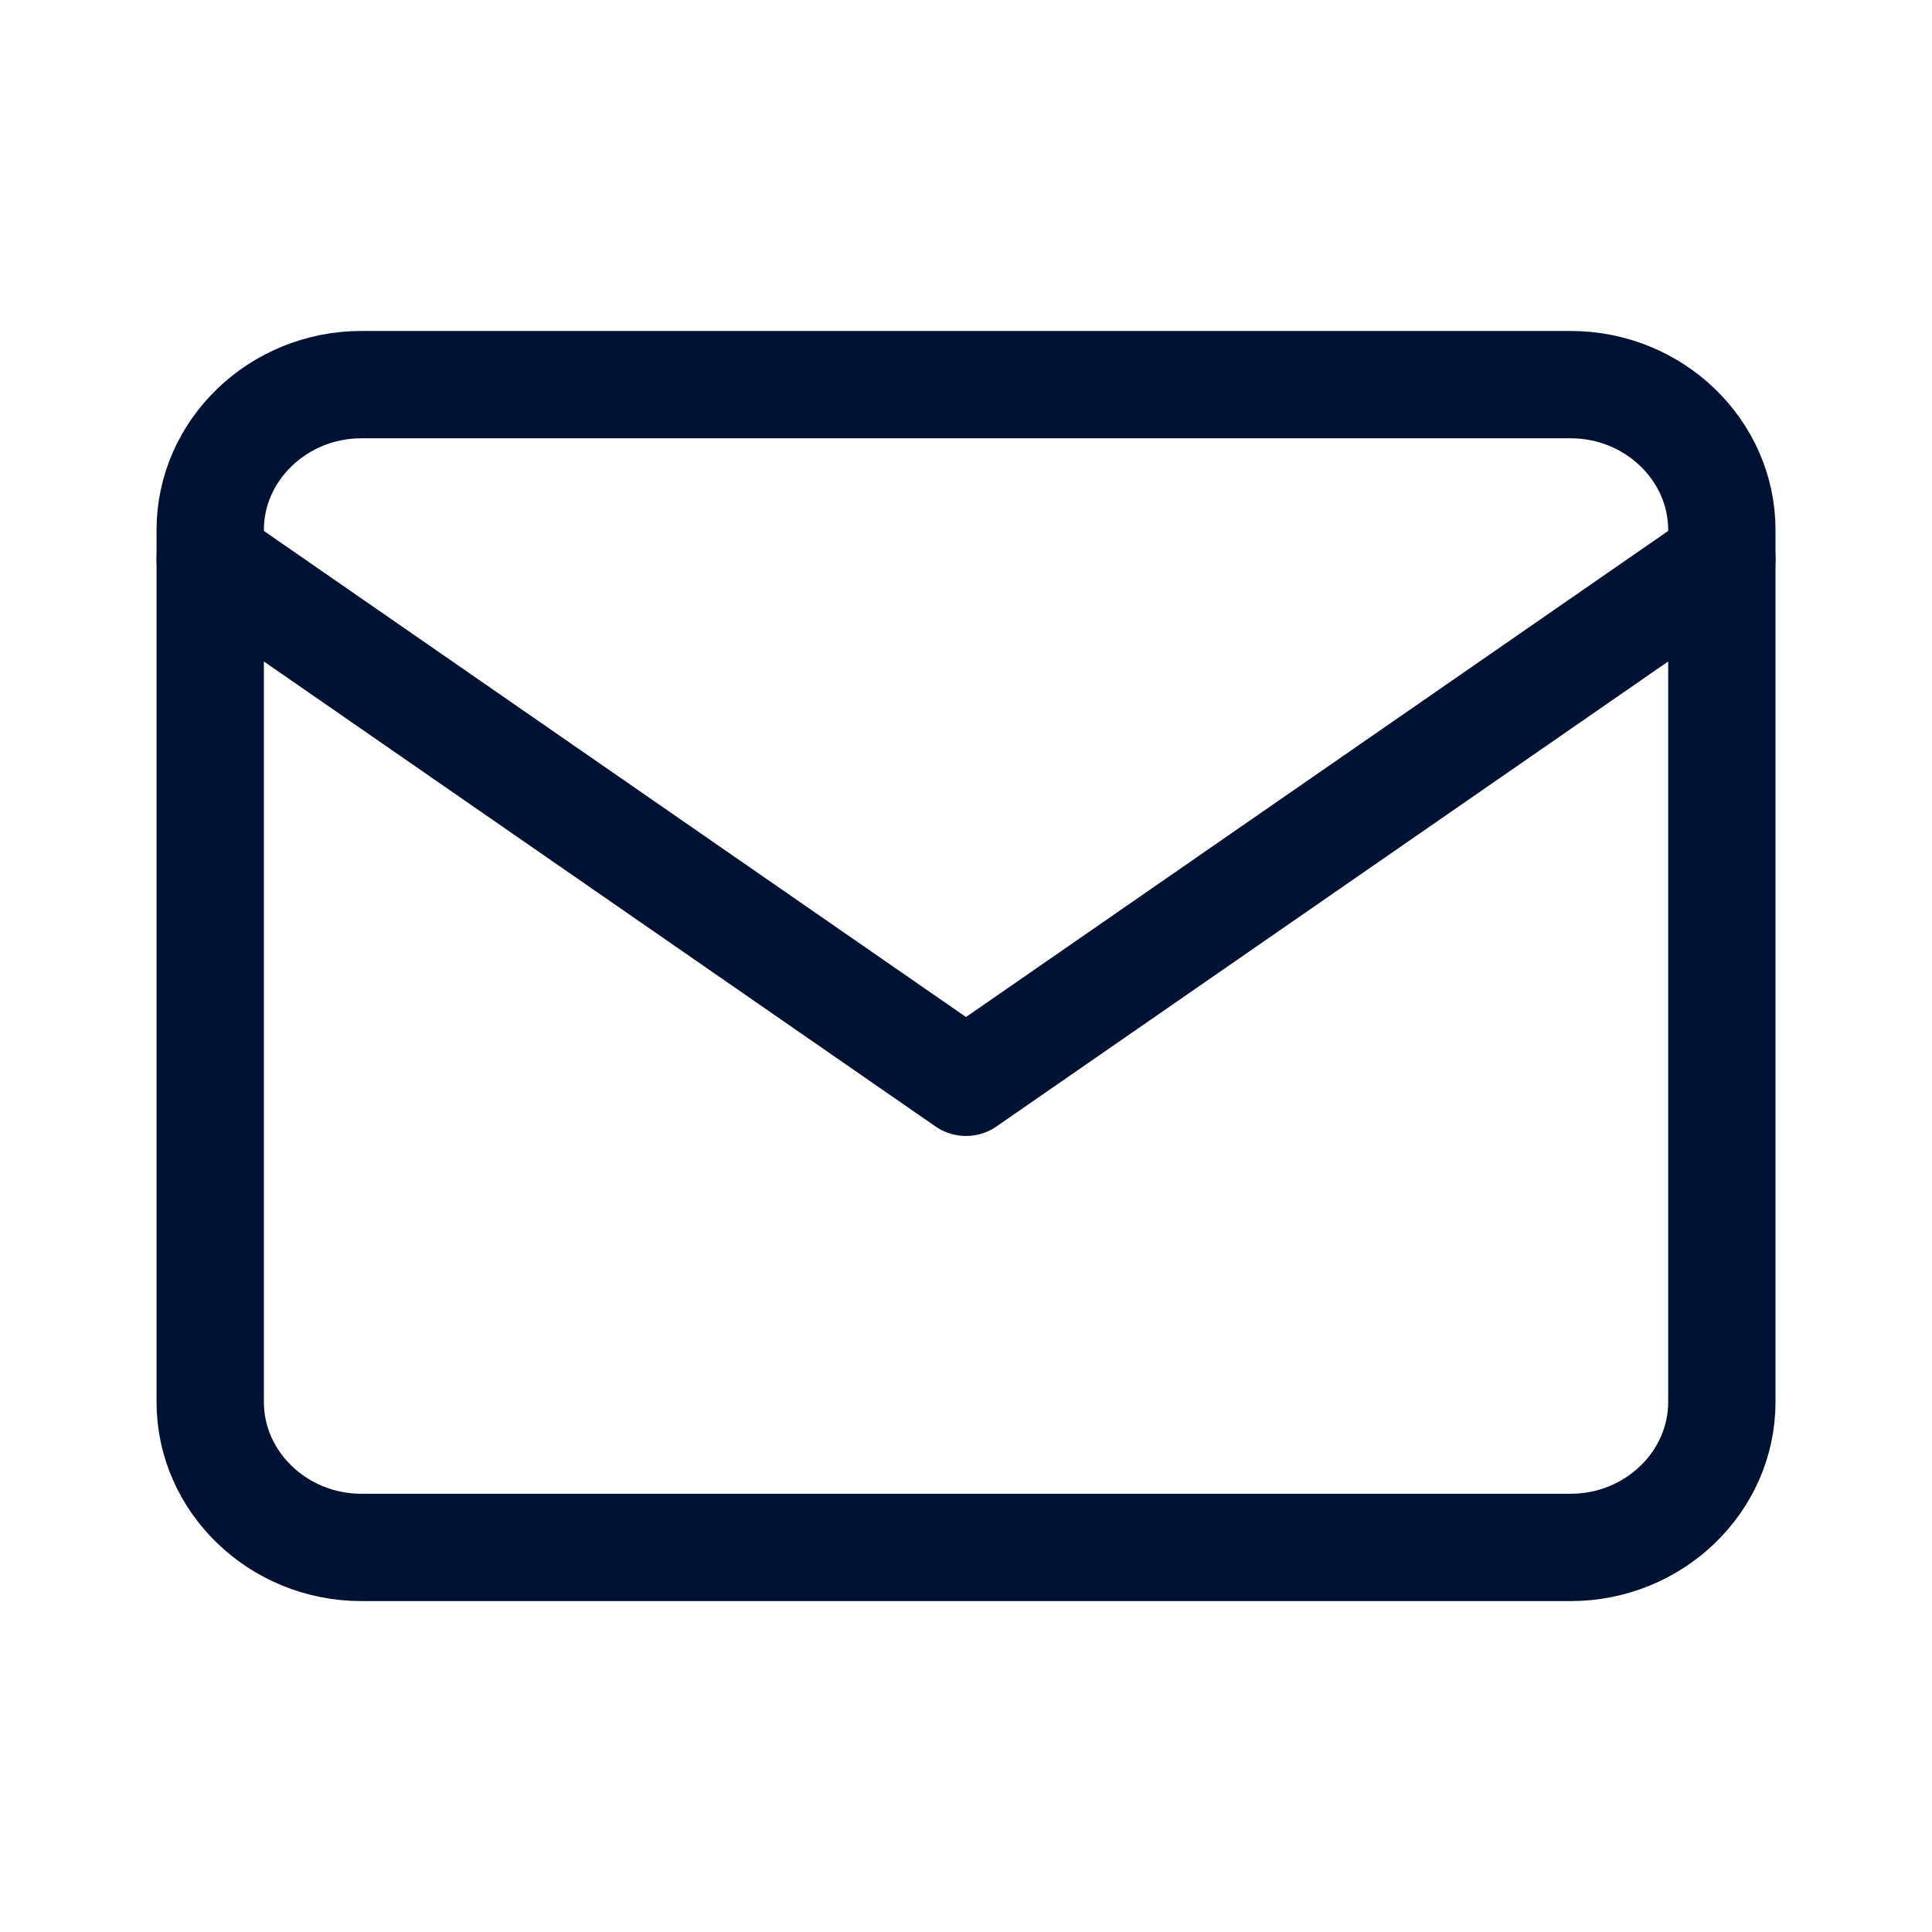
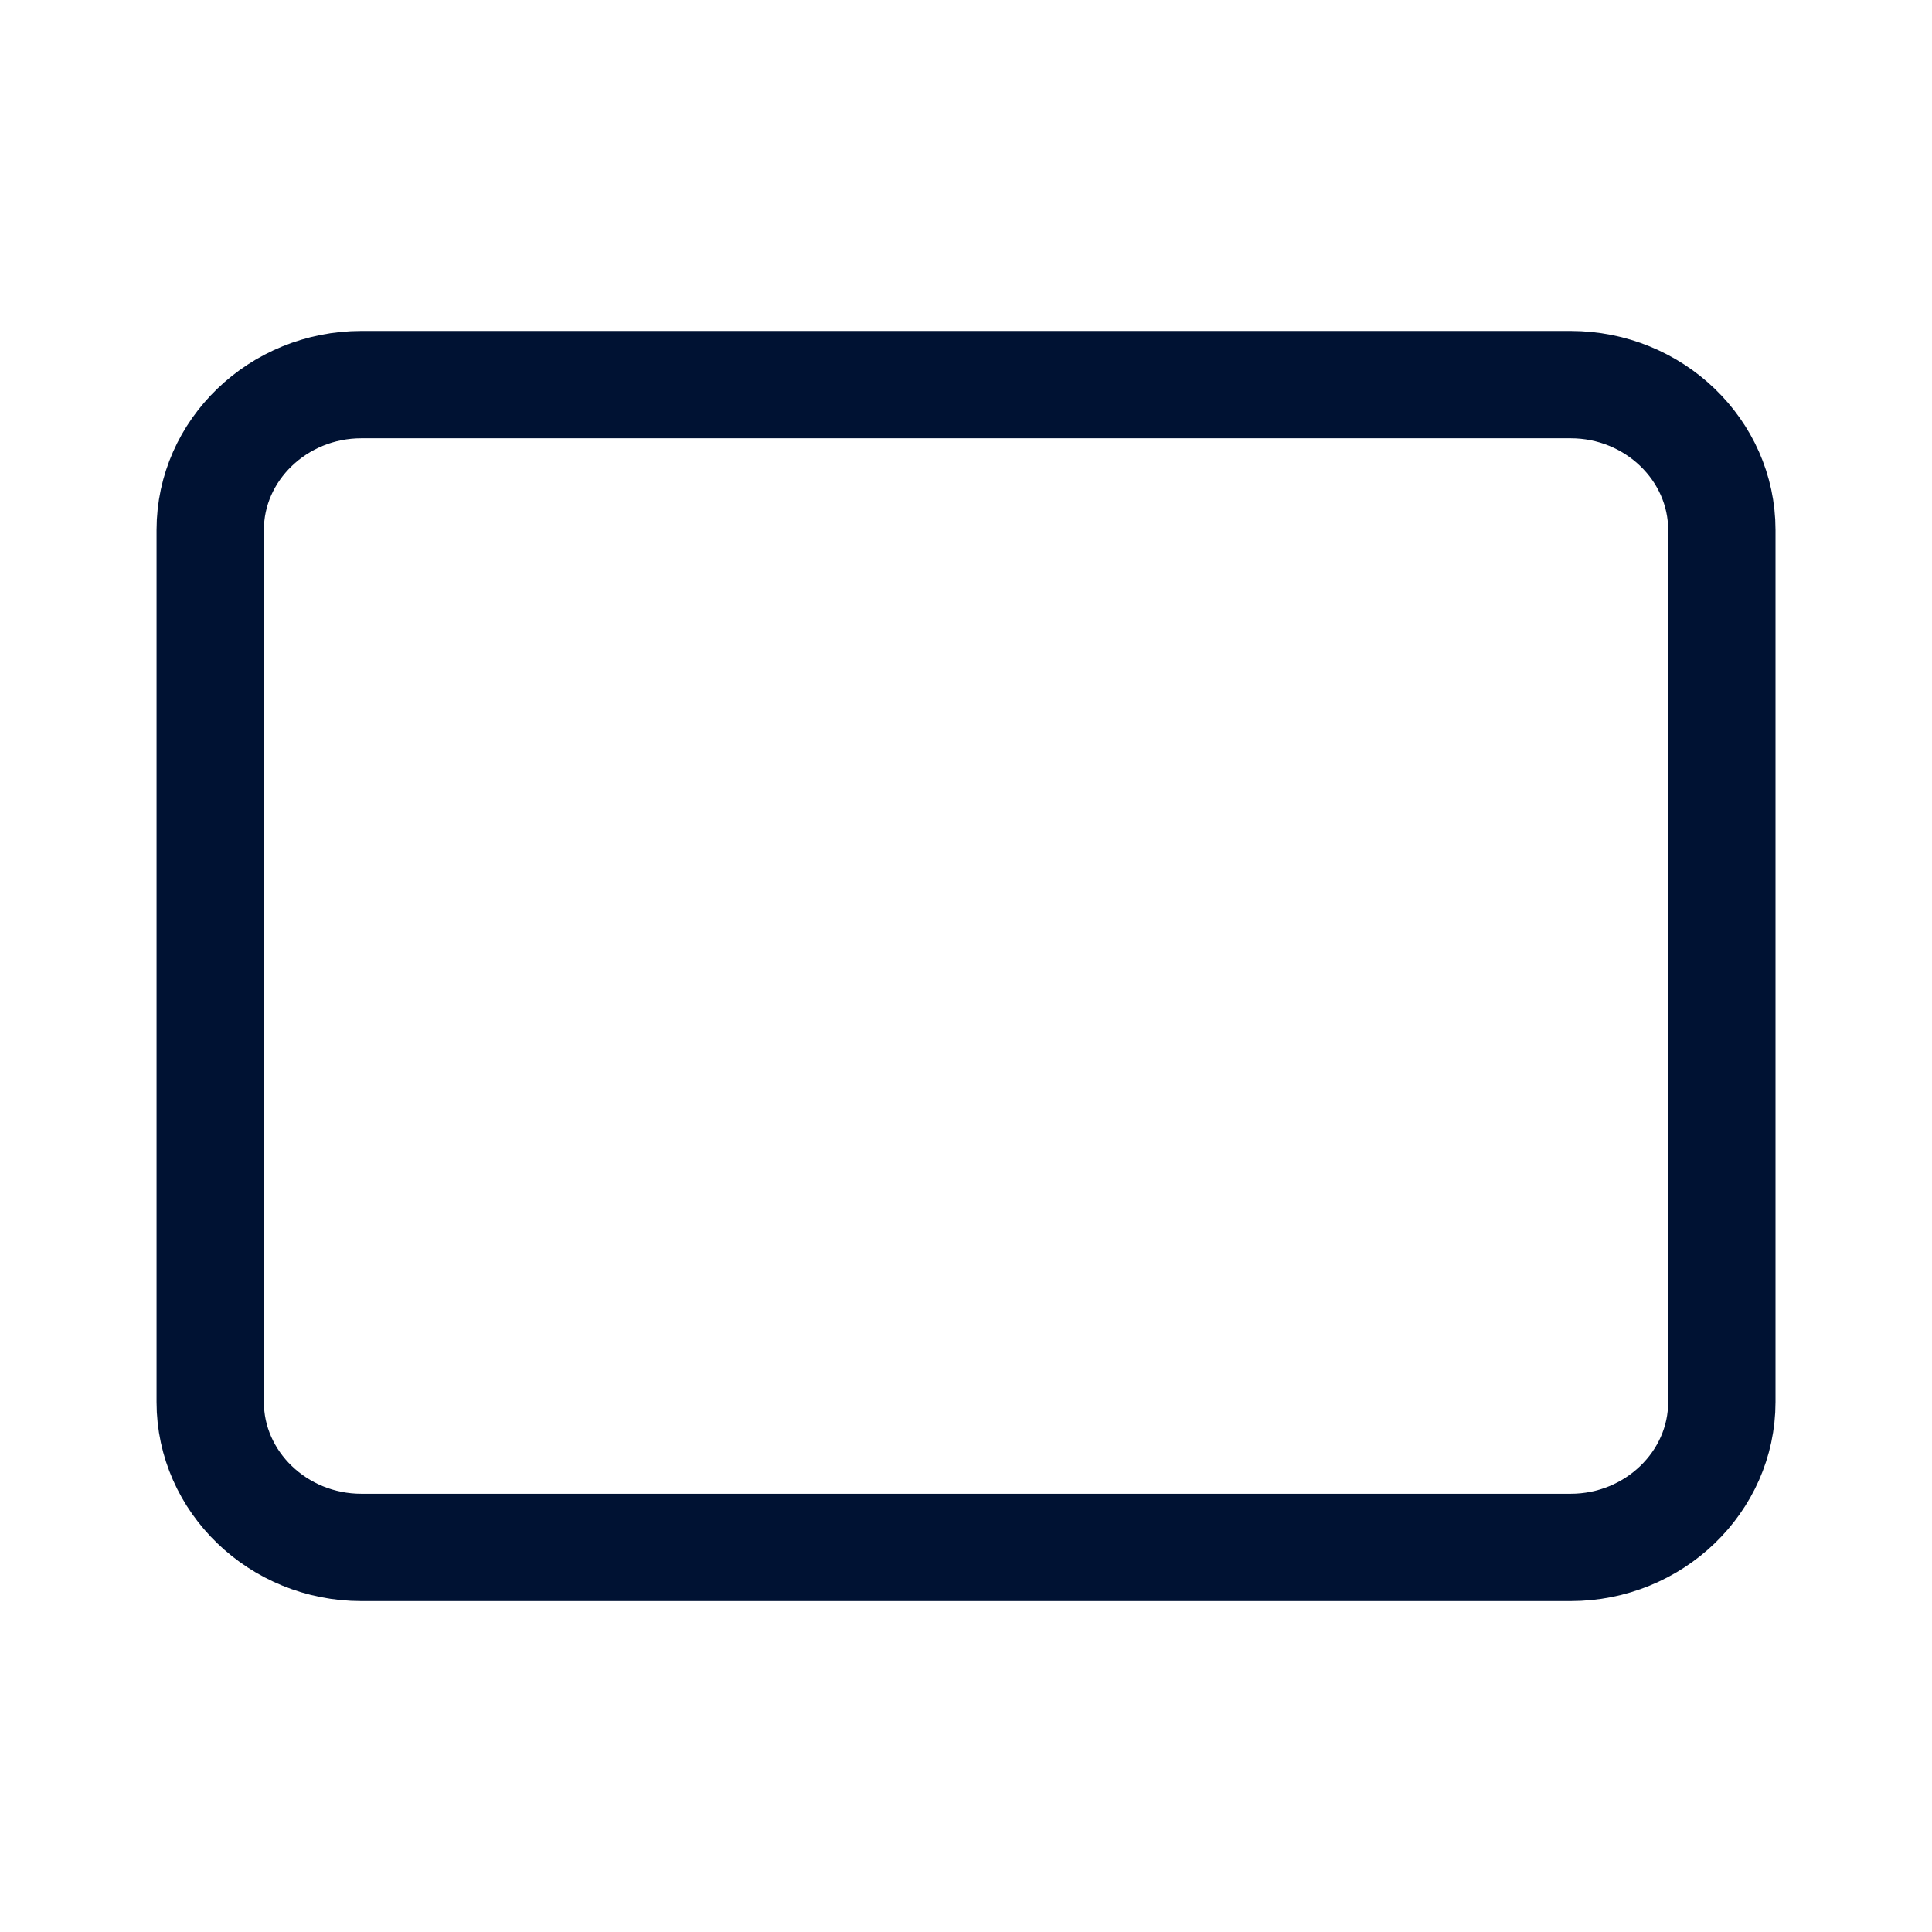
<svg xmlns="http://www.w3.org/2000/svg" width="36" height="36" viewBox="0 0 36 36">
  <g fill="none" fill-rule="evenodd" stroke-linecap="round" stroke-linejoin="round">
    <g stroke="#001233" stroke-width="2">
      <g>
        <g>
          <g>
            <path d="M2.817 0H25.35c1.55 0 2.817 1.219 2.817 2.708v16.25c0 1.49-1.268 2.709-2.817 2.709H2.817c-1.55 0-2.817-1.22-2.817-2.709V2.708C0 1.218 1.268 0 2.817 0z" transform="translate(-320 -577) translate(312 569) translate(8.667 8.667) translate(3.25 6.5)" />
-             <path d="M28.167 3.25L14.083 13 0 3.25" transform="translate(-320 -577) translate(312 569) translate(8.667 8.667) translate(3.25 6.5)" />
          </g>
        </g>
      </g>
    </g>
  </g>
</svg>